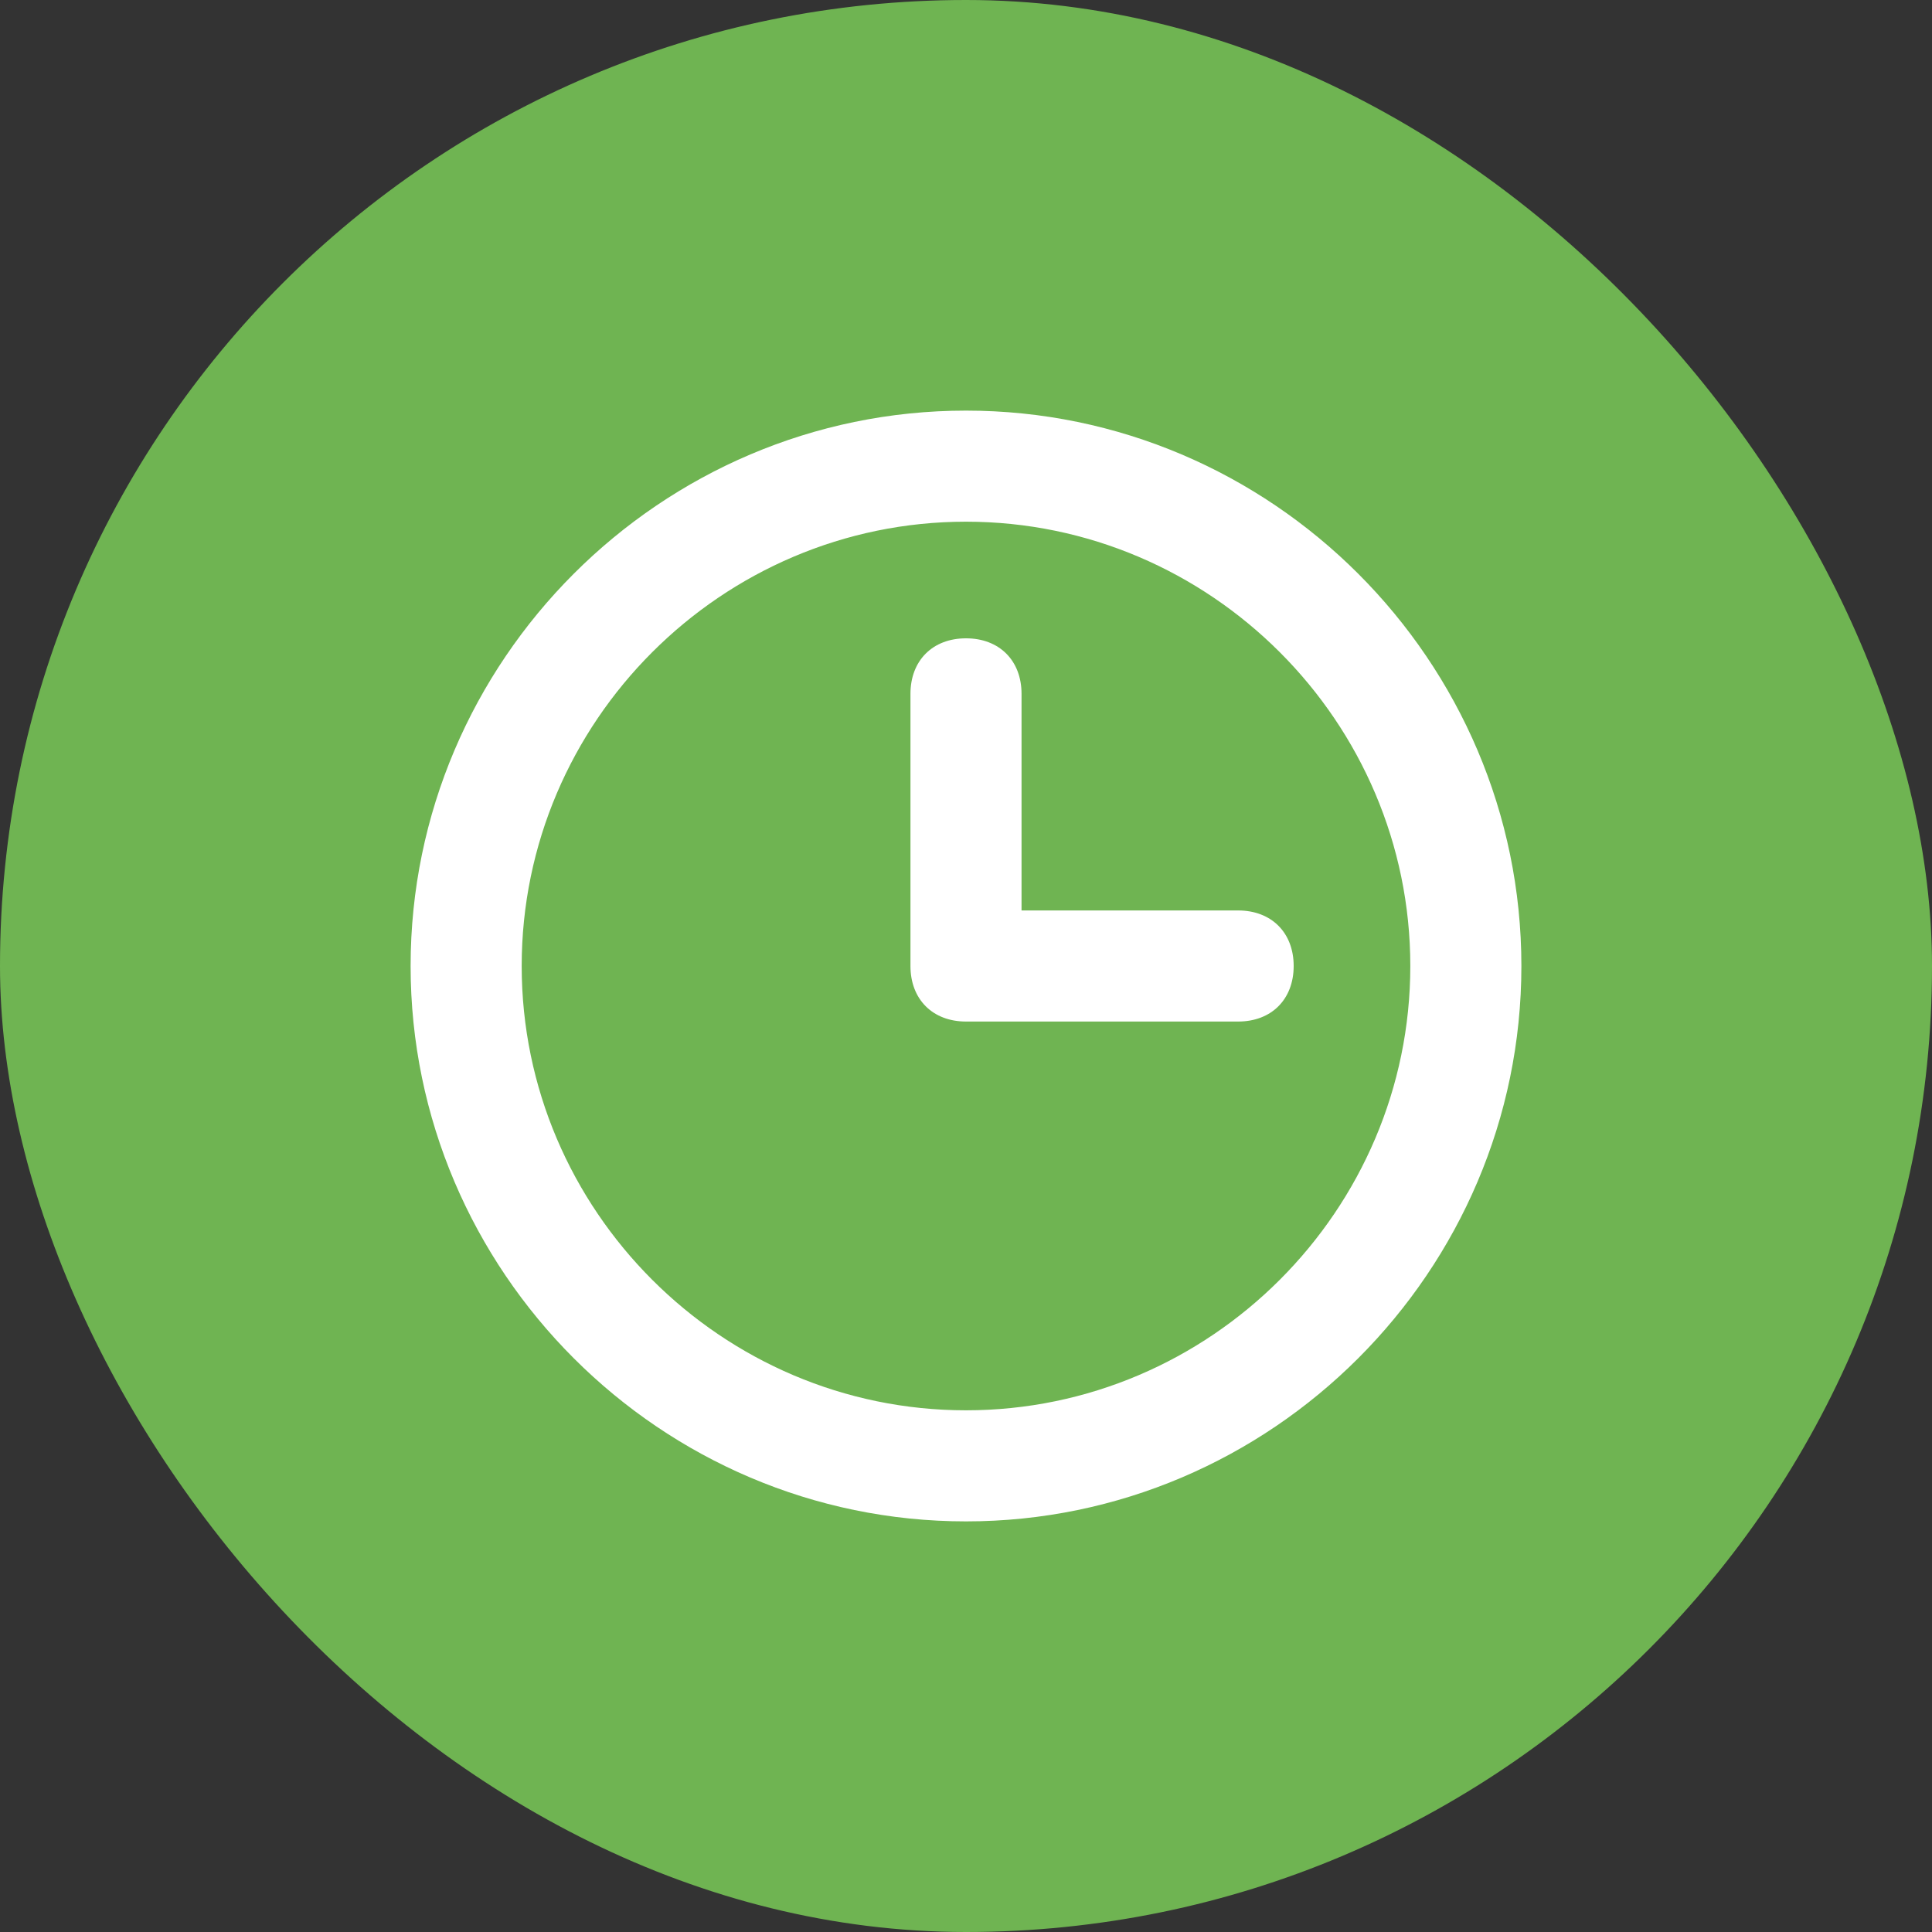
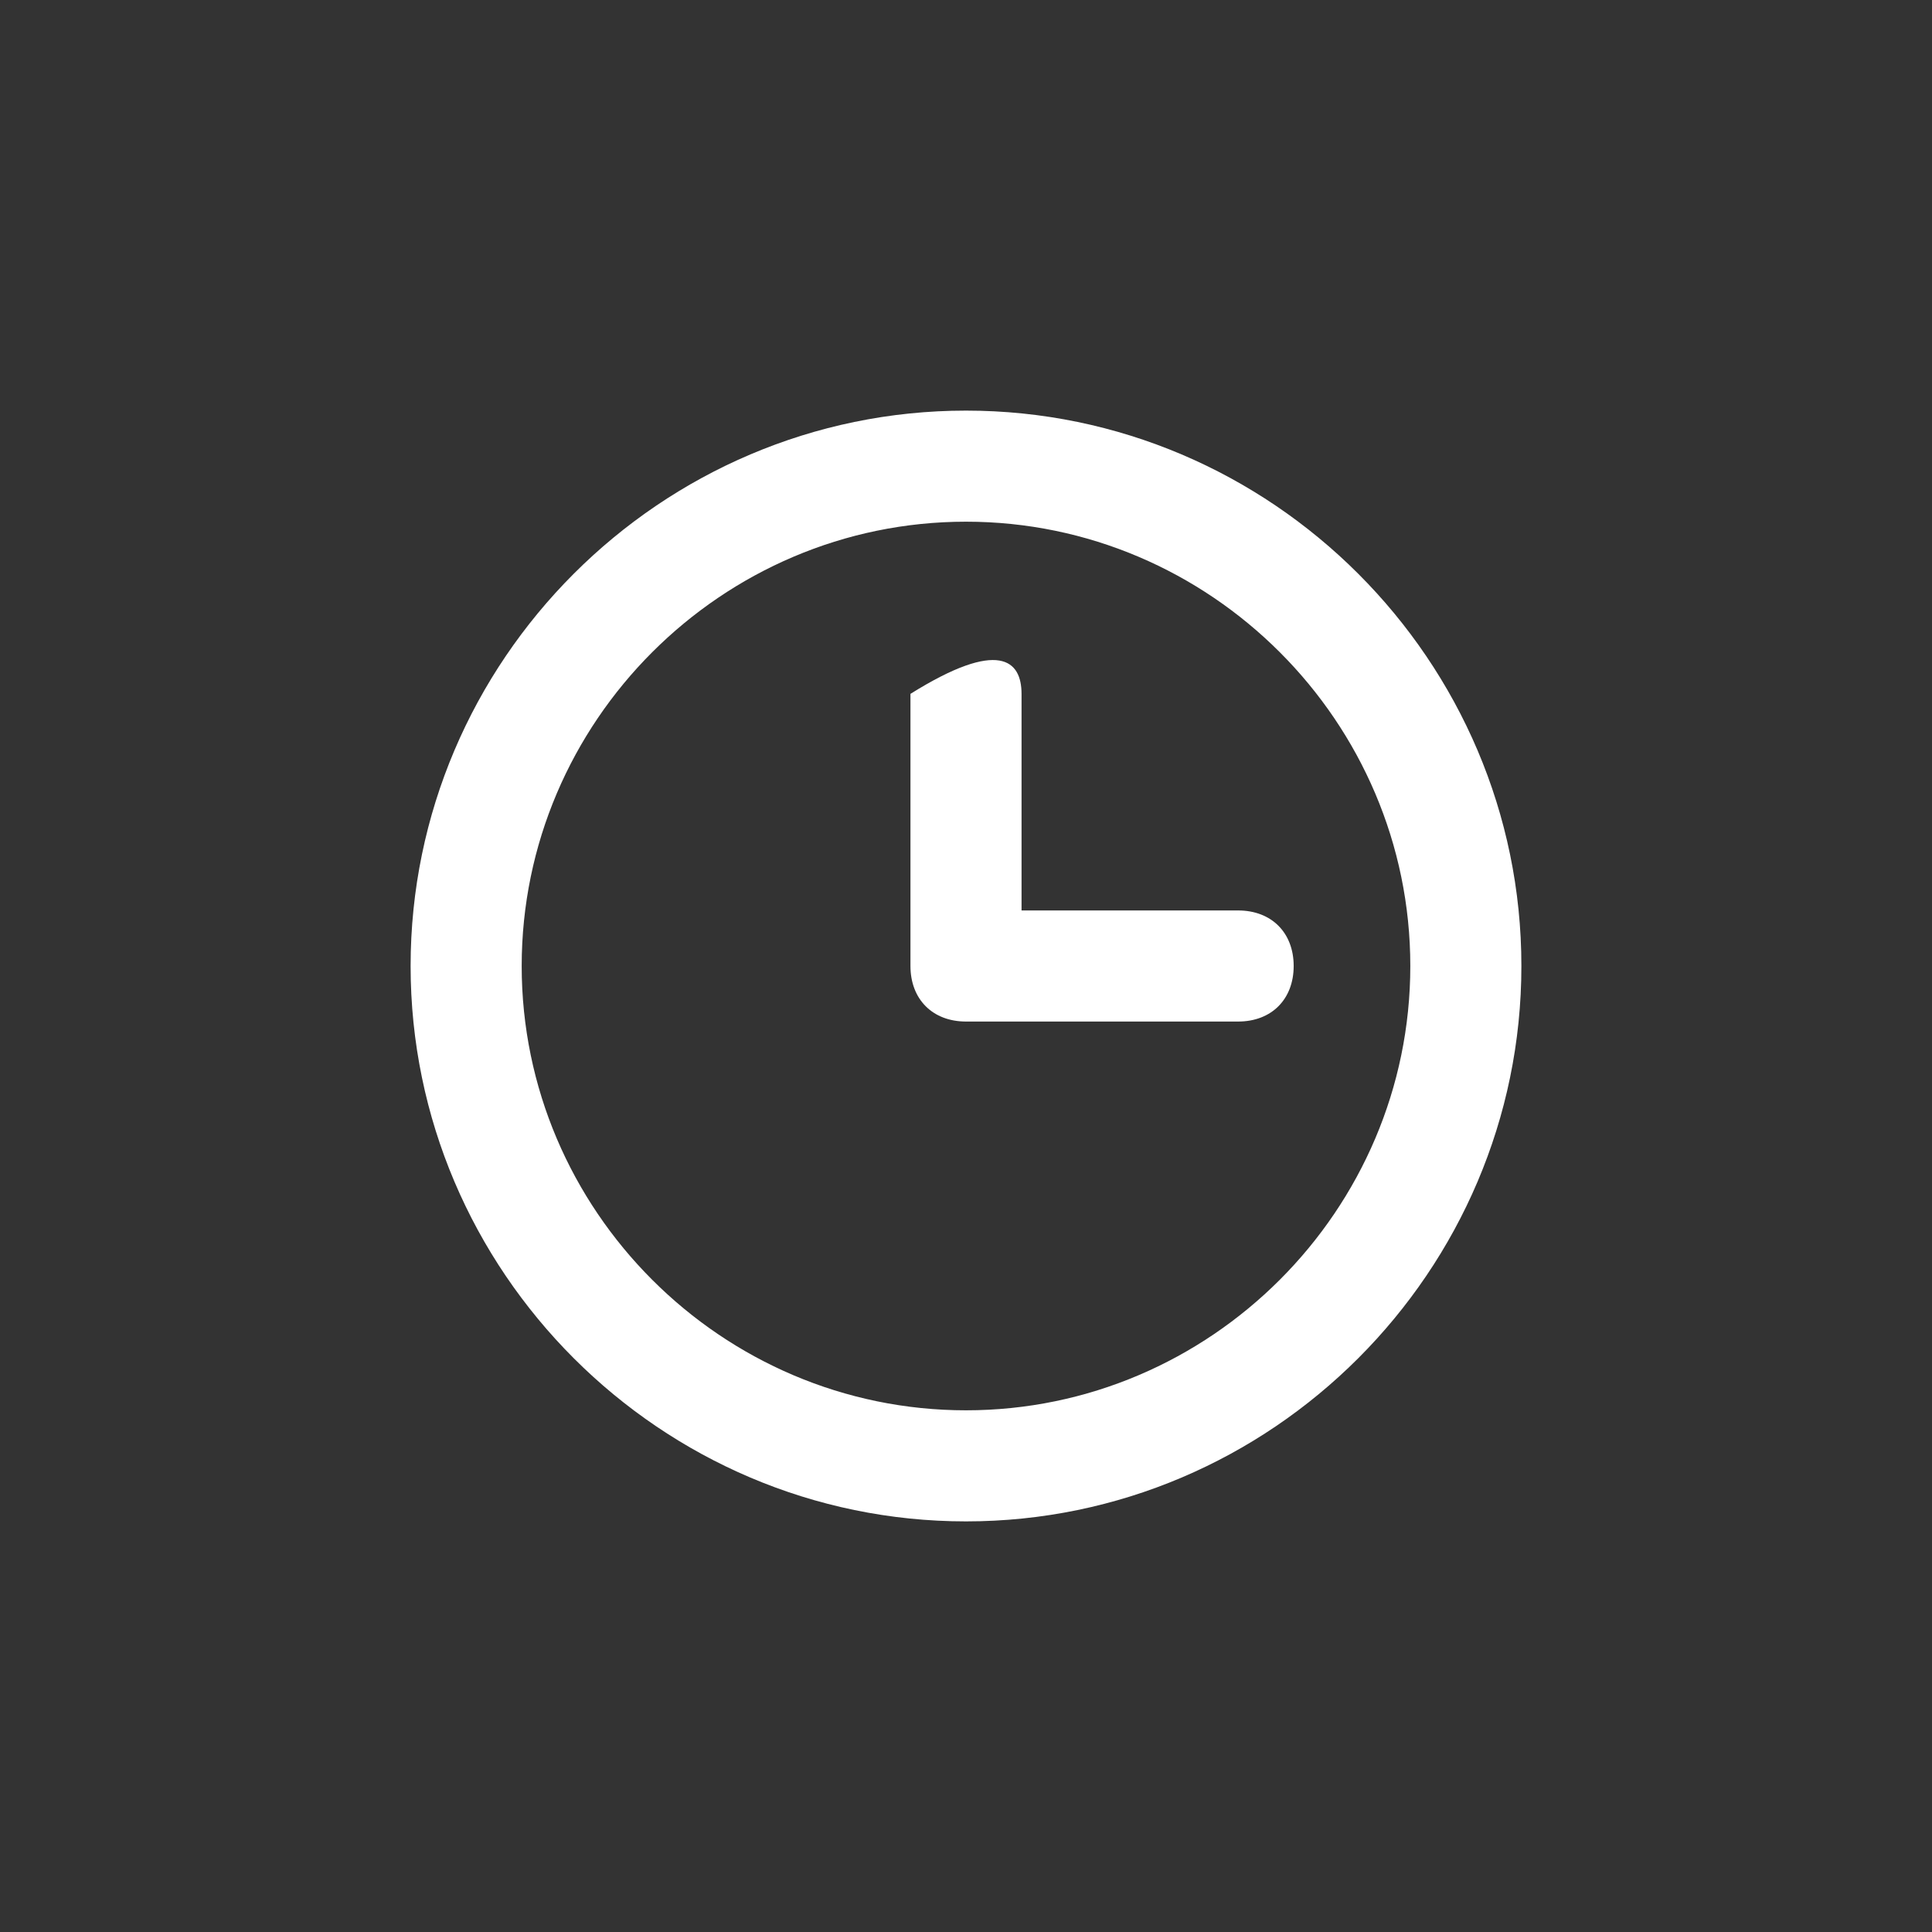
<svg xmlns="http://www.w3.org/2000/svg" width="258" height="258" viewBox="0 0 258 258" fill="none">
  <rect x="0" y="0" width="258" height="258" fill="#333333" stroke="none" />
-   <rect width="258" height="258" rx="129" fill="#6FB452" />
  <path d="M129 203.167C88.208 203.167 54.833 169.792 54.833 129C54.833 88.208 88.208 54.833 129 54.833C169.792 54.833 203.167 88.208 203.167 129C203.167 169.792 169.792 203.167 129 203.167ZM129 69.667C96.367 69.667 69.667 96.367 69.667 129C69.667 161.633 96.367 188.333 129 188.333C161.633 188.333 188.333 161.633 188.333 129C188.333 96.367 161.633 69.667 129 69.667Z" fill="white" />
-   <path d="M165.342 136.417H129C124.55 136.417 121.583 133.45 121.583 129V92.658C121.583 88.208 124.55 85.242 129 85.242C133.45 85.242 136.417 88.208 136.417 92.658V121.583H165.342C169.792 121.583 172.758 124.55 172.758 129C172.758 133.45 169.792 136.417 165.342 136.417Z" fill="white" />
+   <path d="M165.342 136.417H129C124.55 136.417 121.583 133.45 121.583 129V92.658C133.45 85.242 136.417 88.208 136.417 92.658V121.583H165.342C169.792 121.583 172.758 124.55 172.758 129C172.758 133.45 169.792 136.417 165.342 136.417Z" fill="white" />
</svg>